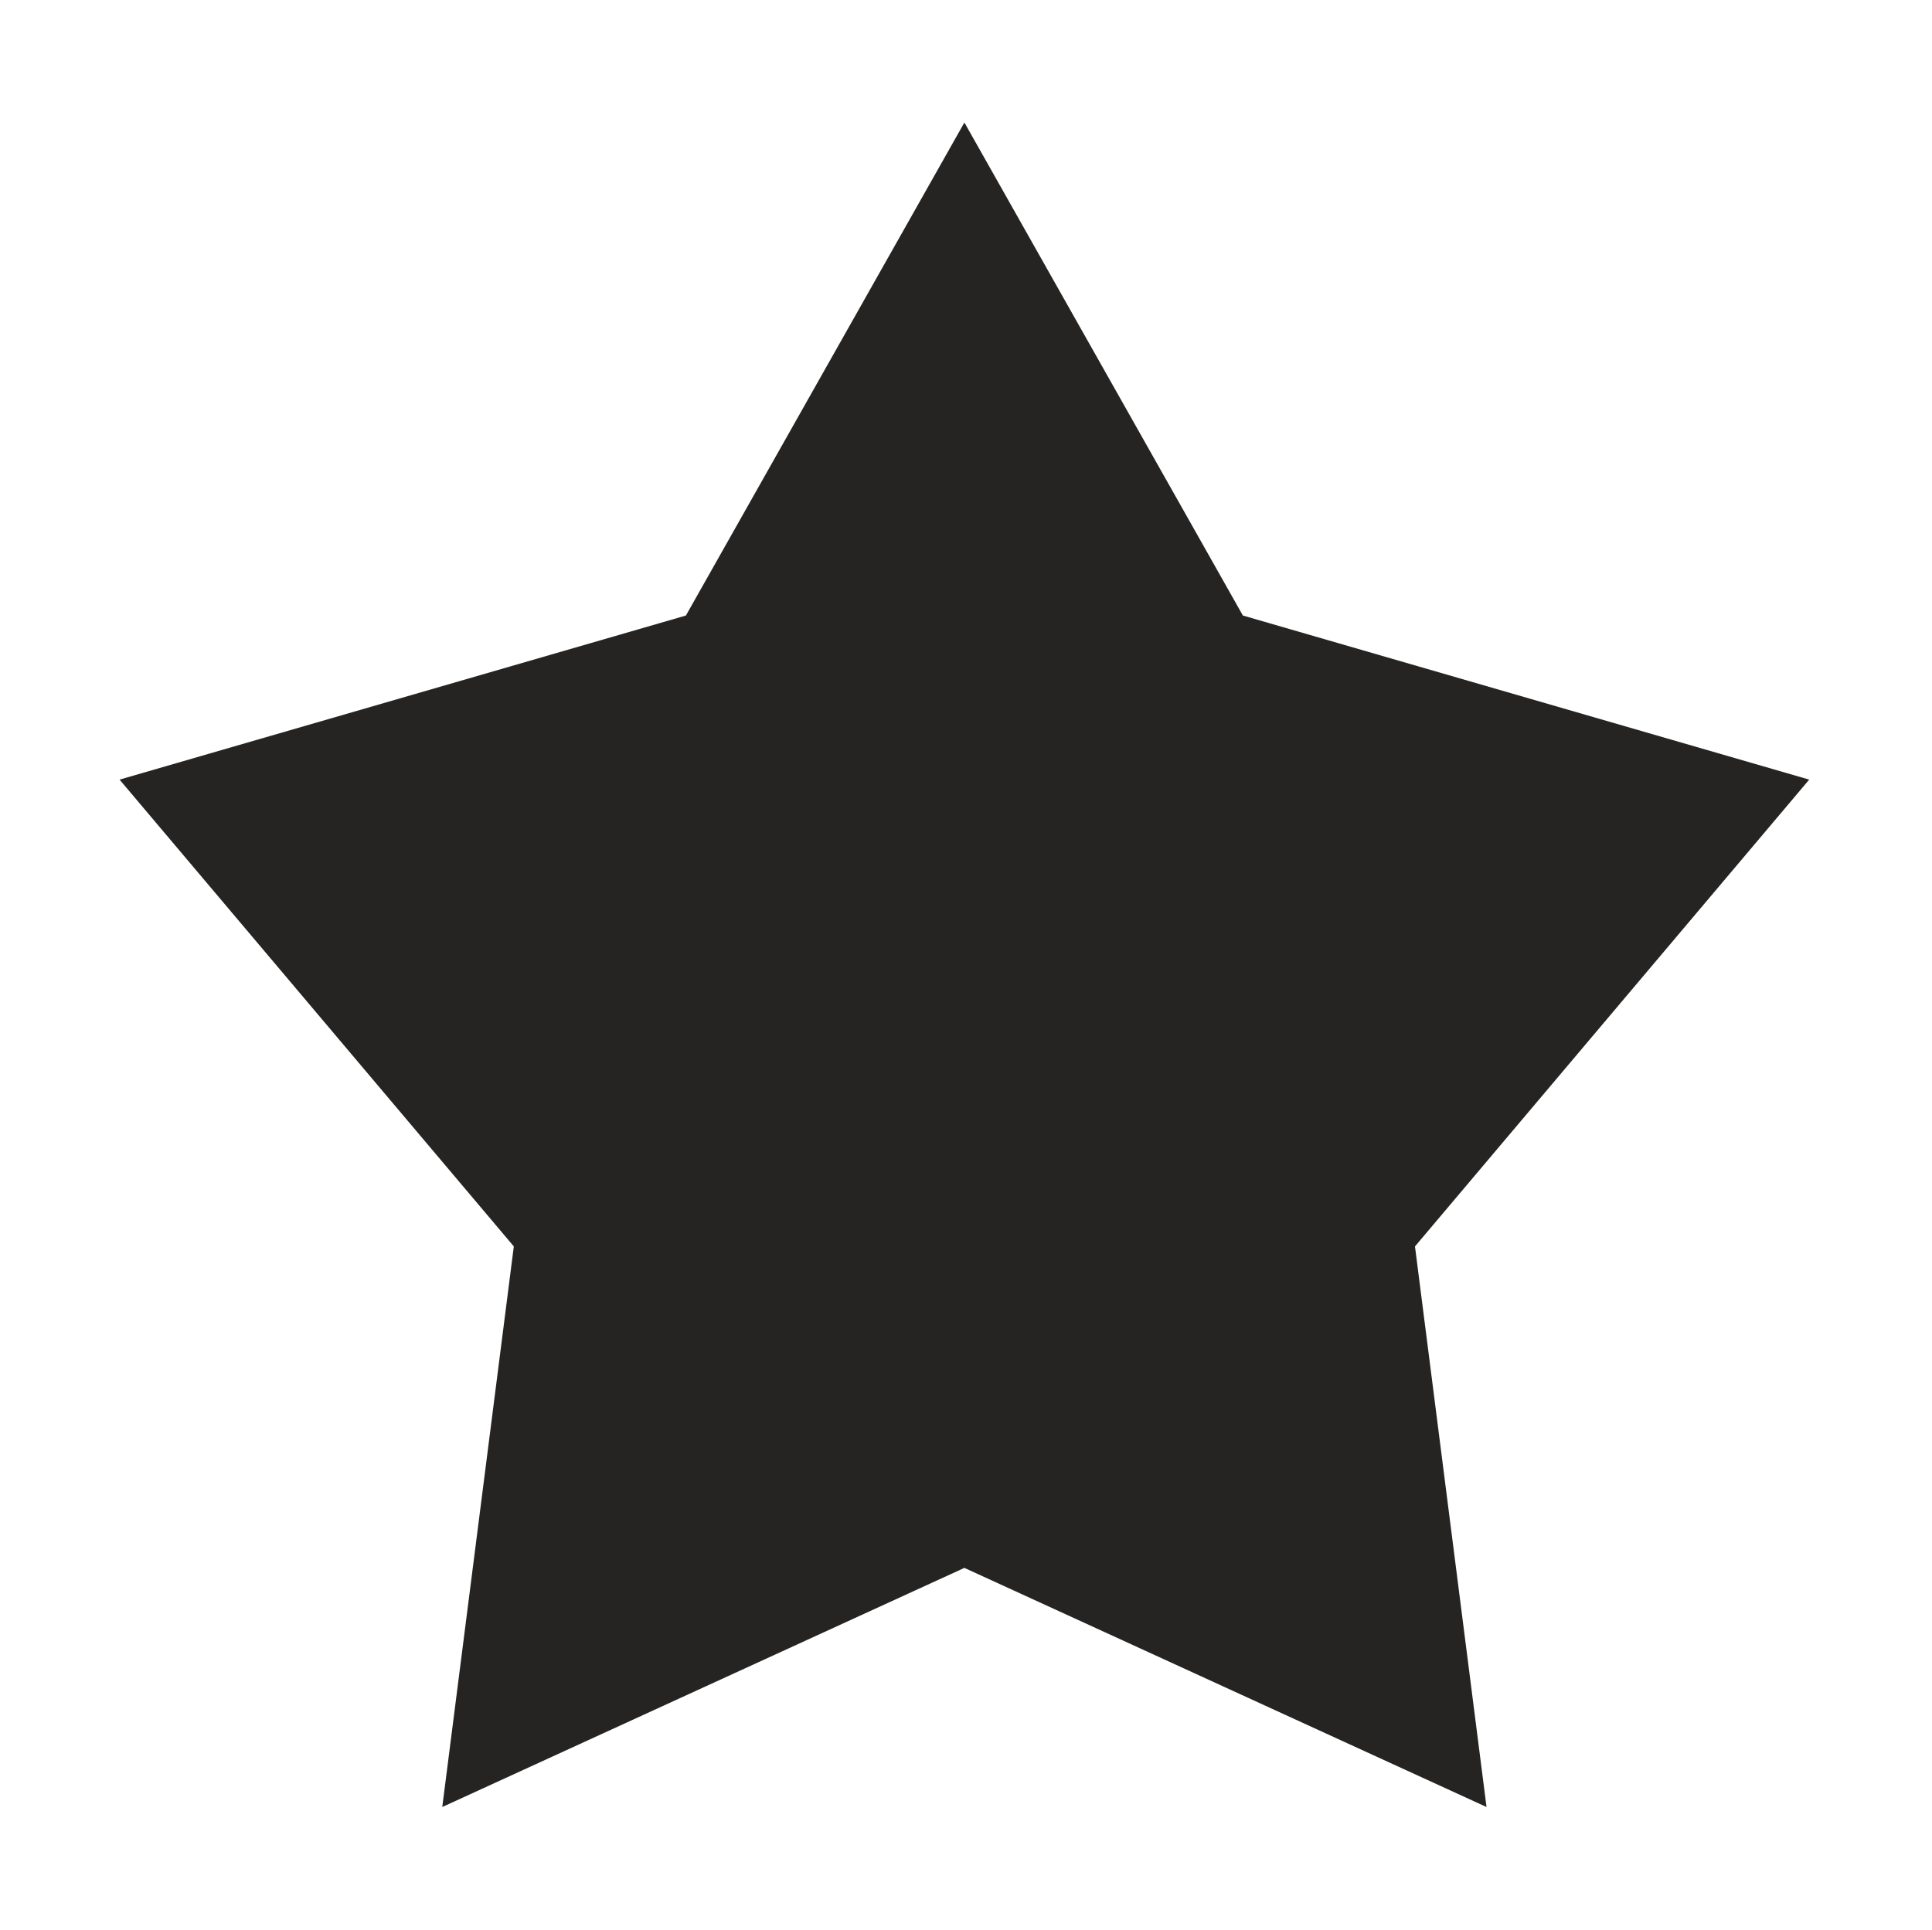
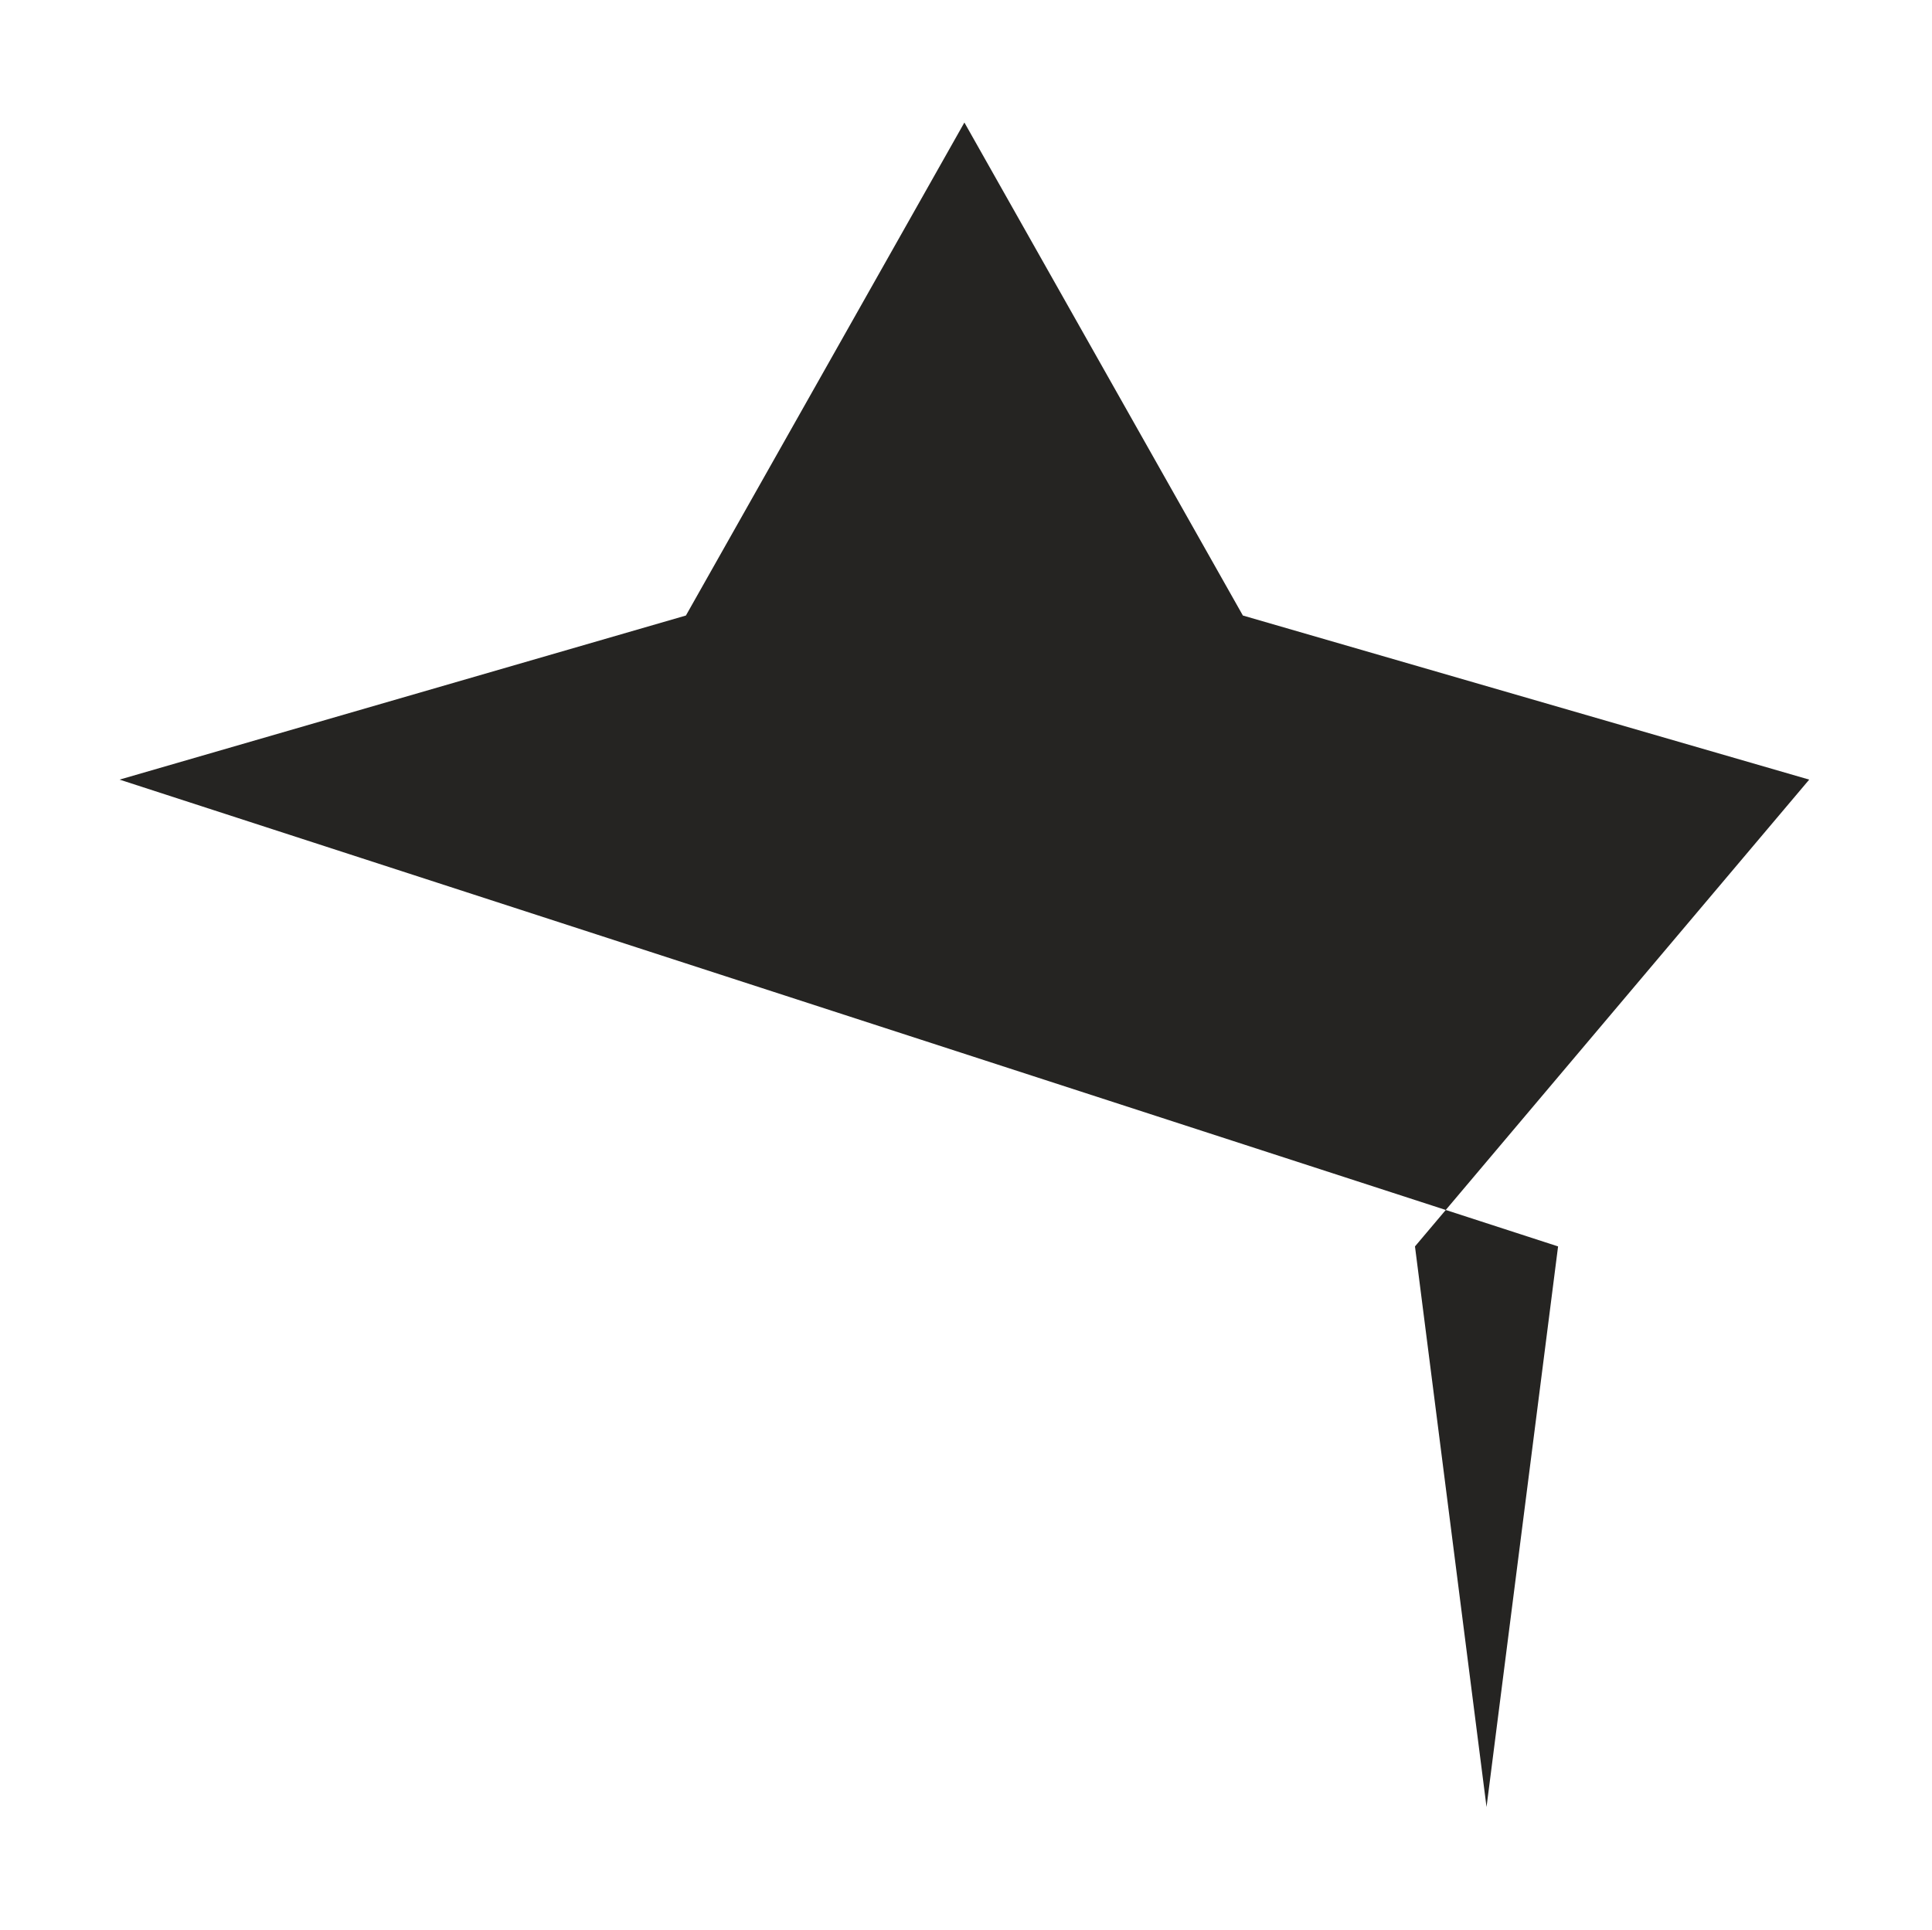
<svg xmlns="http://www.w3.org/2000/svg" class="svg-icon" style="width:1.001em;height:1em;vertical-align:middle" viewBox="0 0 1025 1024" version="1.1" fill="#252422" overflow="hidden">
-   <path d="M511.648 65.012l147.751 261.631 300.466 87.079L750.704 661.445l37.962 297.49L511.647 832.041 234.633 958.935l37.96-297.49L63.431 413.722l300.468-87.079L511.648 65.012" />
+   <path d="M511.648 65.012l147.751 261.631 300.466 87.079L750.704 661.445l37.962 297.49l37.96-297.49L63.431 413.722l300.468-87.079L511.648 65.012" />
</svg>